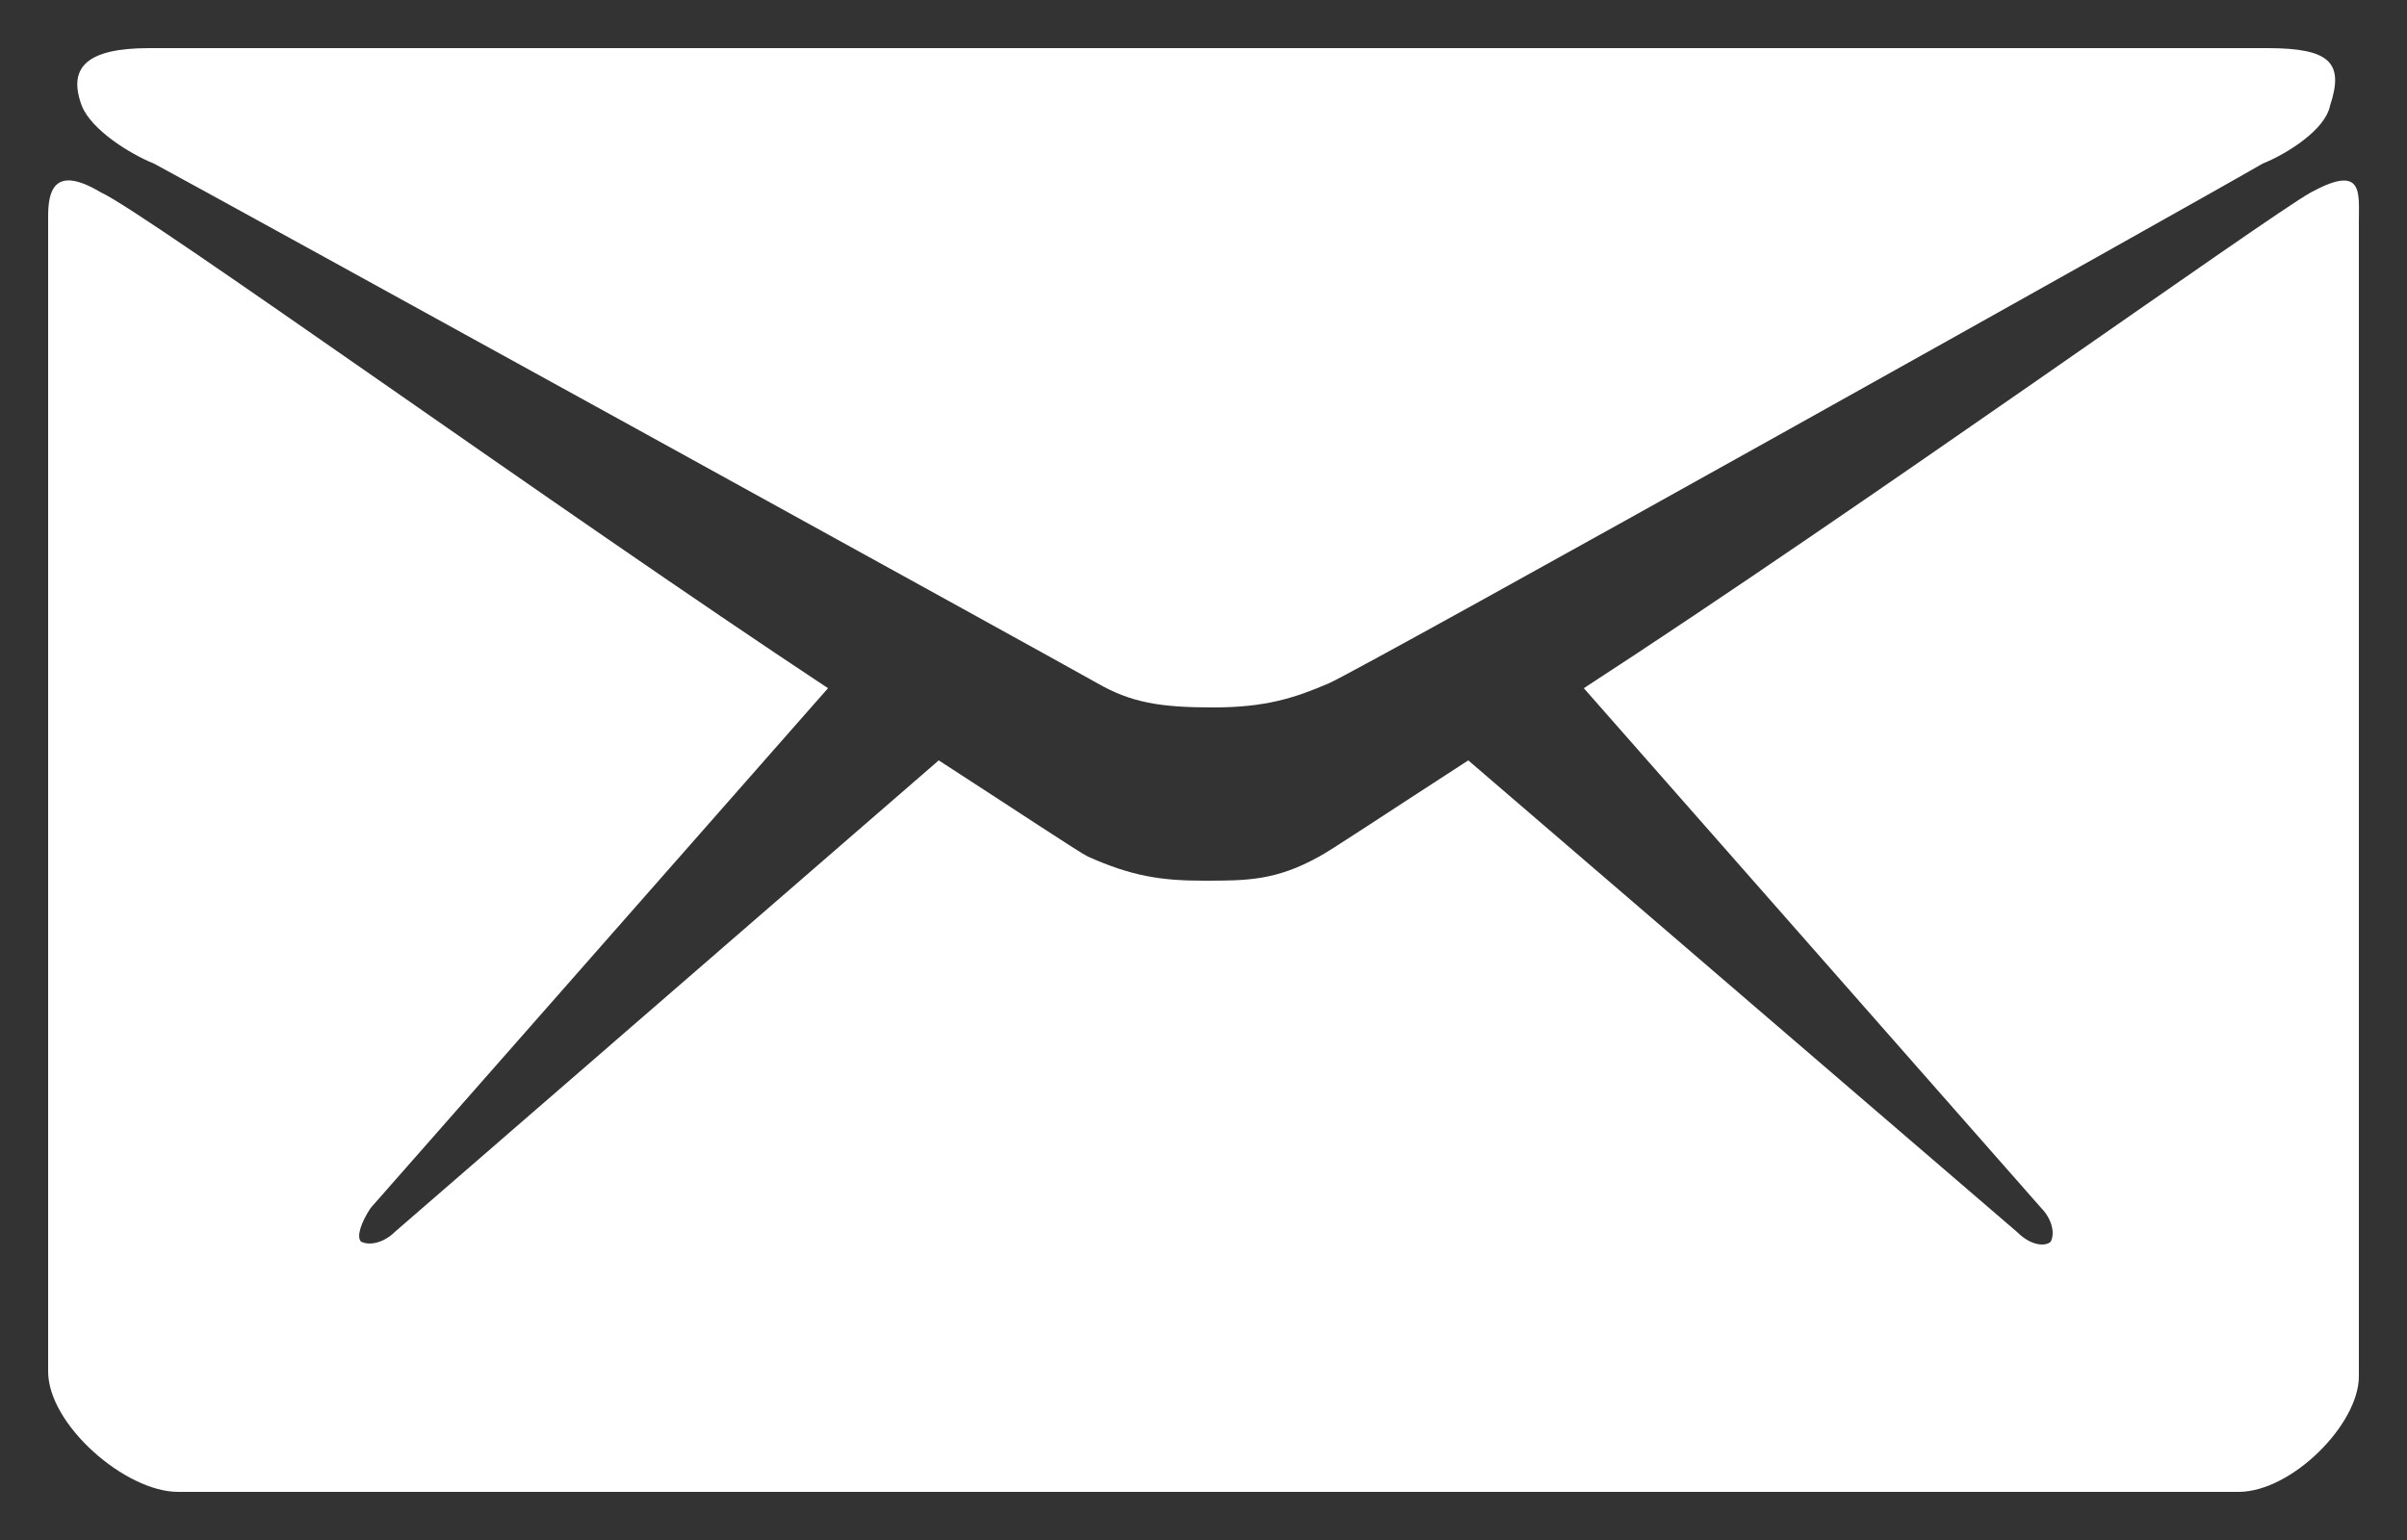
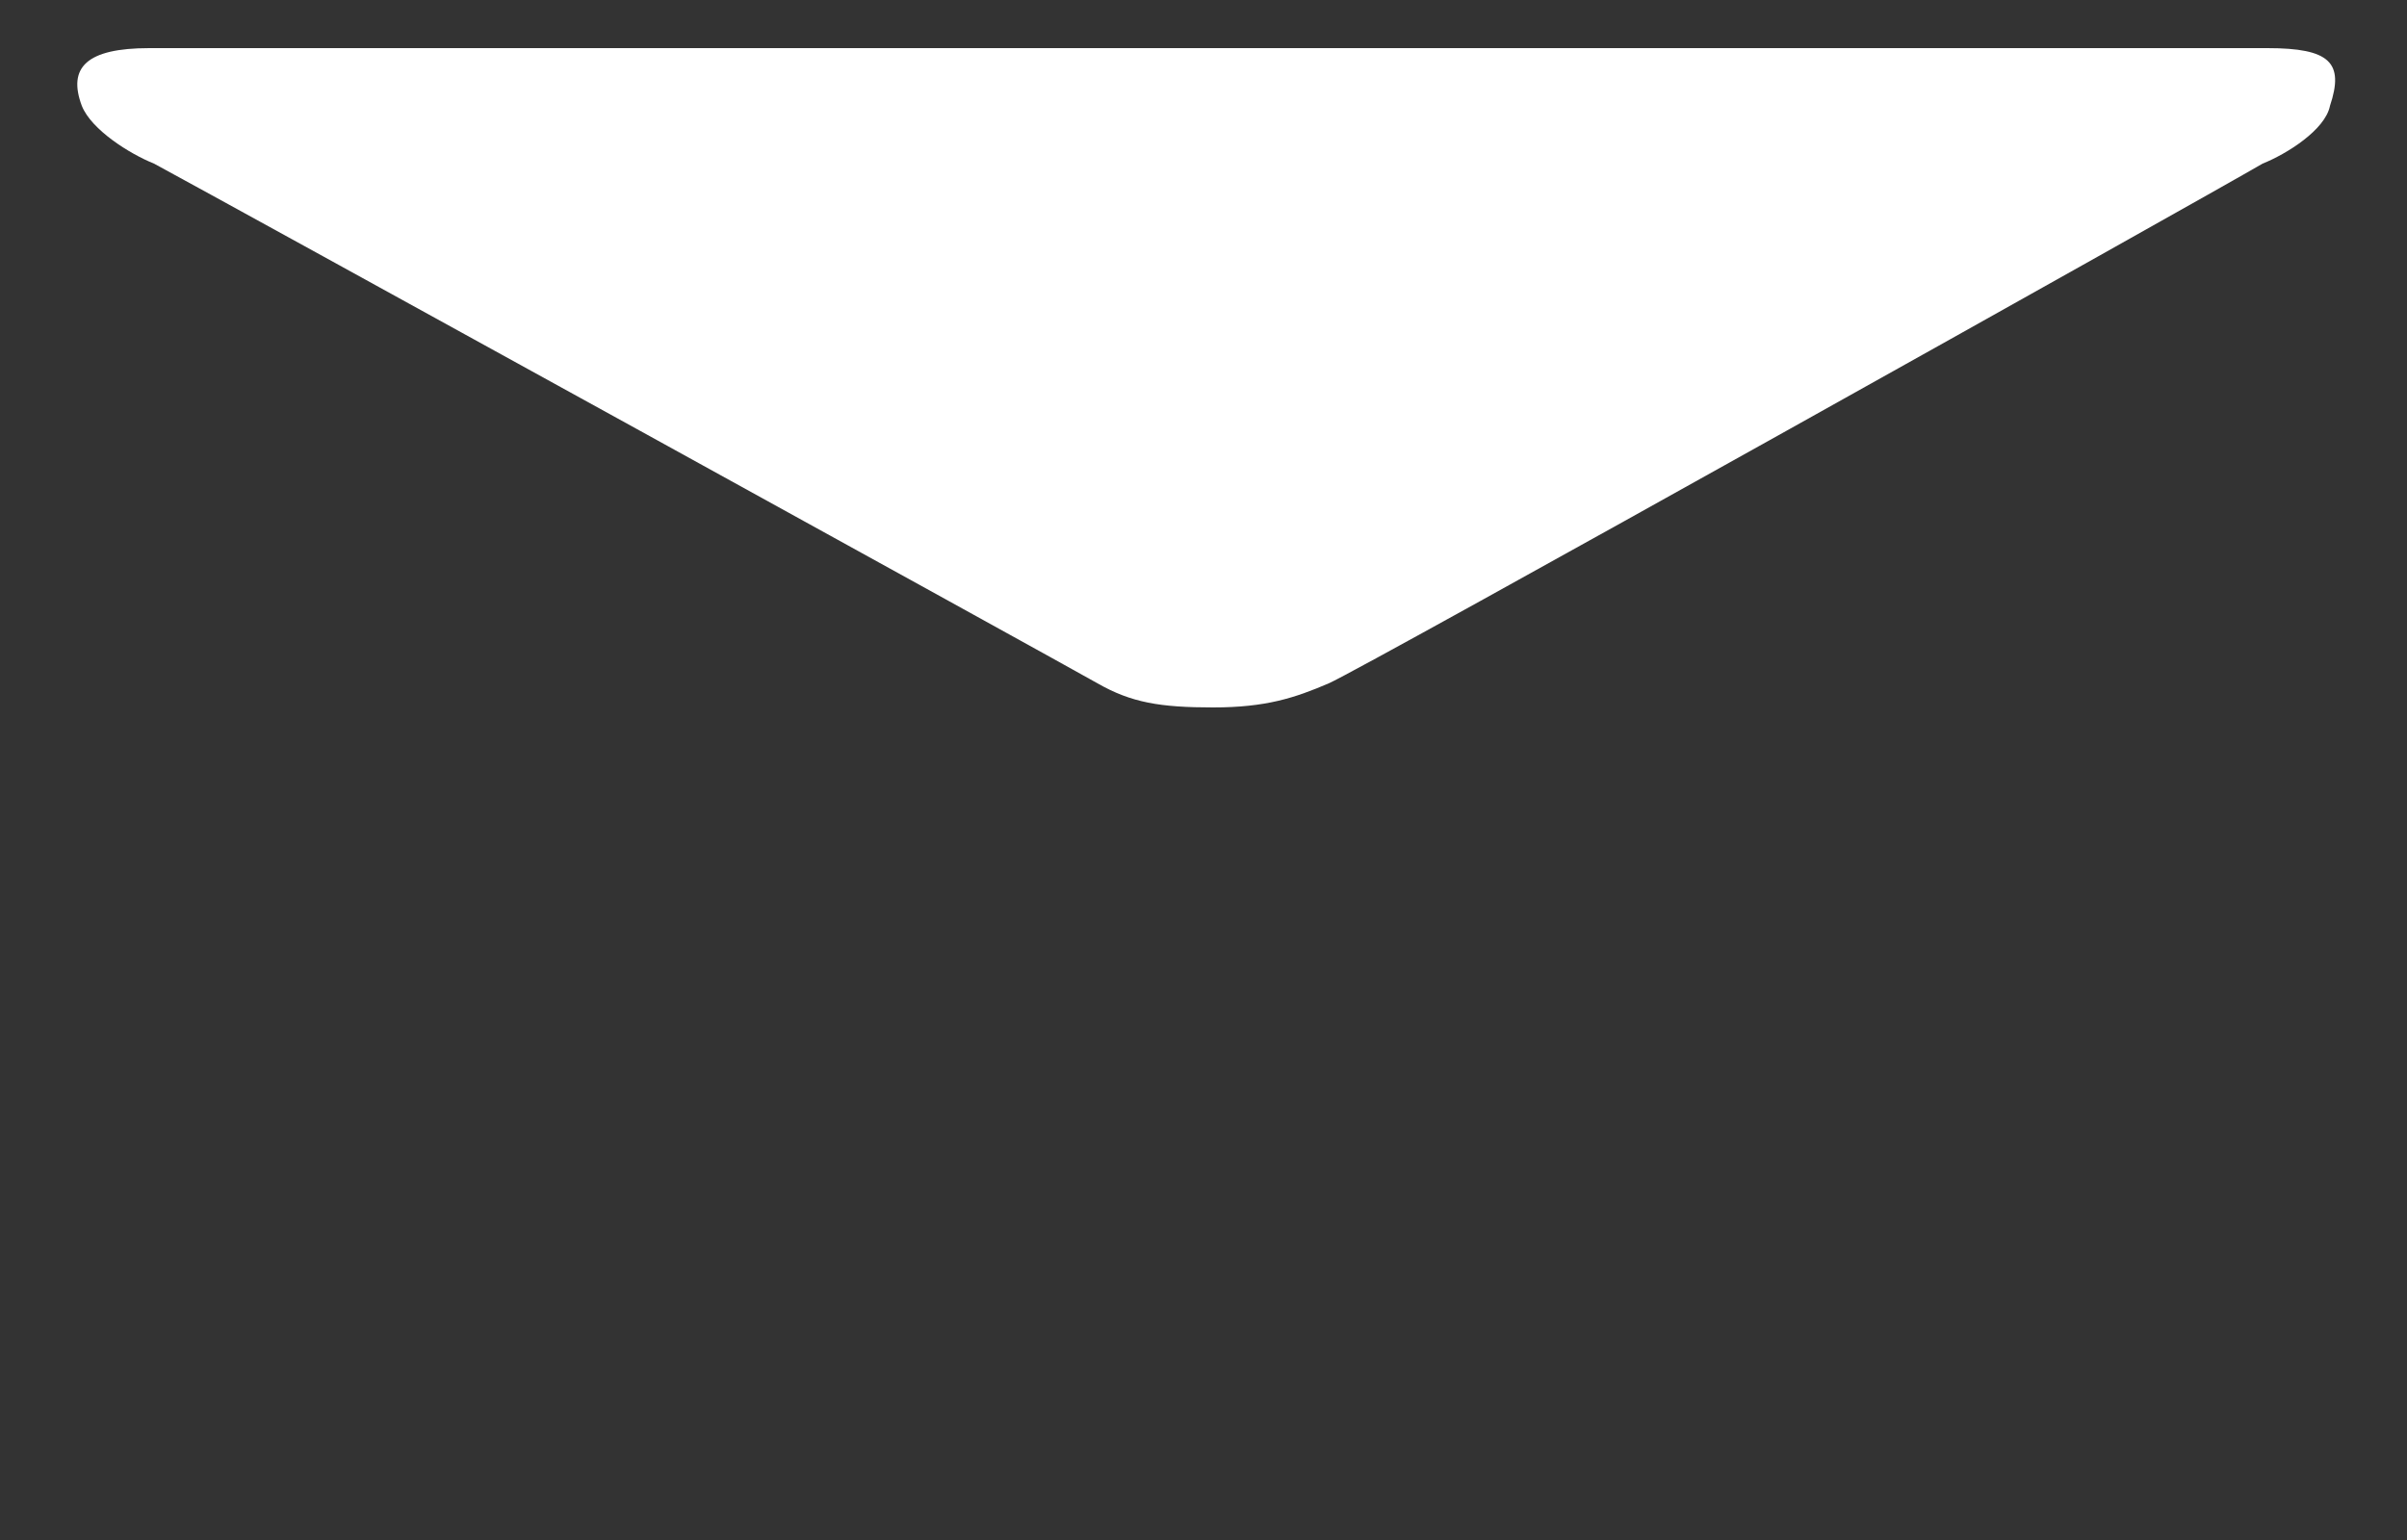
<svg xmlns="http://www.w3.org/2000/svg" version="1.1" id="email" x="0px" y="0px" viewBox="0 0 50 32" style="enable-background:new 0 0 50 32;" xml:space="preserve">
  <rect x="0" y="0" width="50" height="32" fill="#333333" stroke="none" />
  <style type="text/css">
	.st0{fill:#FFFFFF;}
</style>
  <path class="st0" d="M3.2,3.4c1.3,0.7,18.9,10.4,19.6,10.8s1.3,0.5,2.4,0.5s1.7-0.2,2.4-0.5S45.8,4.1,47,3.4  c0.5-0.2,1.3-0.7,1.4-1.2c0.3-0.9,0-1.2-1.3-1.2H3.1C1.8,1,1.4,1.4,1.7,2.2C1.9,2.7,2.7,3.2,3.2,3.4L3.2,3.4z" />
-   <path class="st0" d="M48,4c-0.9,0.5-9.4,6.6-15.1,10.3l9.5,10.8c0.2,0.2,0.3,0.5,0.2,0.7c-0.1,0.1-0.4,0.1-0.7-0.2l-11.4-9.8  c-1.7,1.1-2.9,1.9-3.1,2c-0.9,0.5-1.5,0.5-2.4,0.5c-0.9,0-1.5-0.1-2.4-0.5c-0.2-0.1-1.4-0.9-3.1-2L8.2,25.6  c-0.2,0.2-0.5,0.3-0.7,0.2c-0.1-0.1,0-0.4,0.2-0.7l9.5-10.8C11.6,10.6,3,4.4,2.1,4C1.1,3.4,1,4,1,4.5v24C1,29.6,2.6,31,3.7,31h42.8  c1.1,0,2.5-1.4,2.5-2.4v-24C49,4,49.1,3.4,48,4L48,4z" />
</svg>